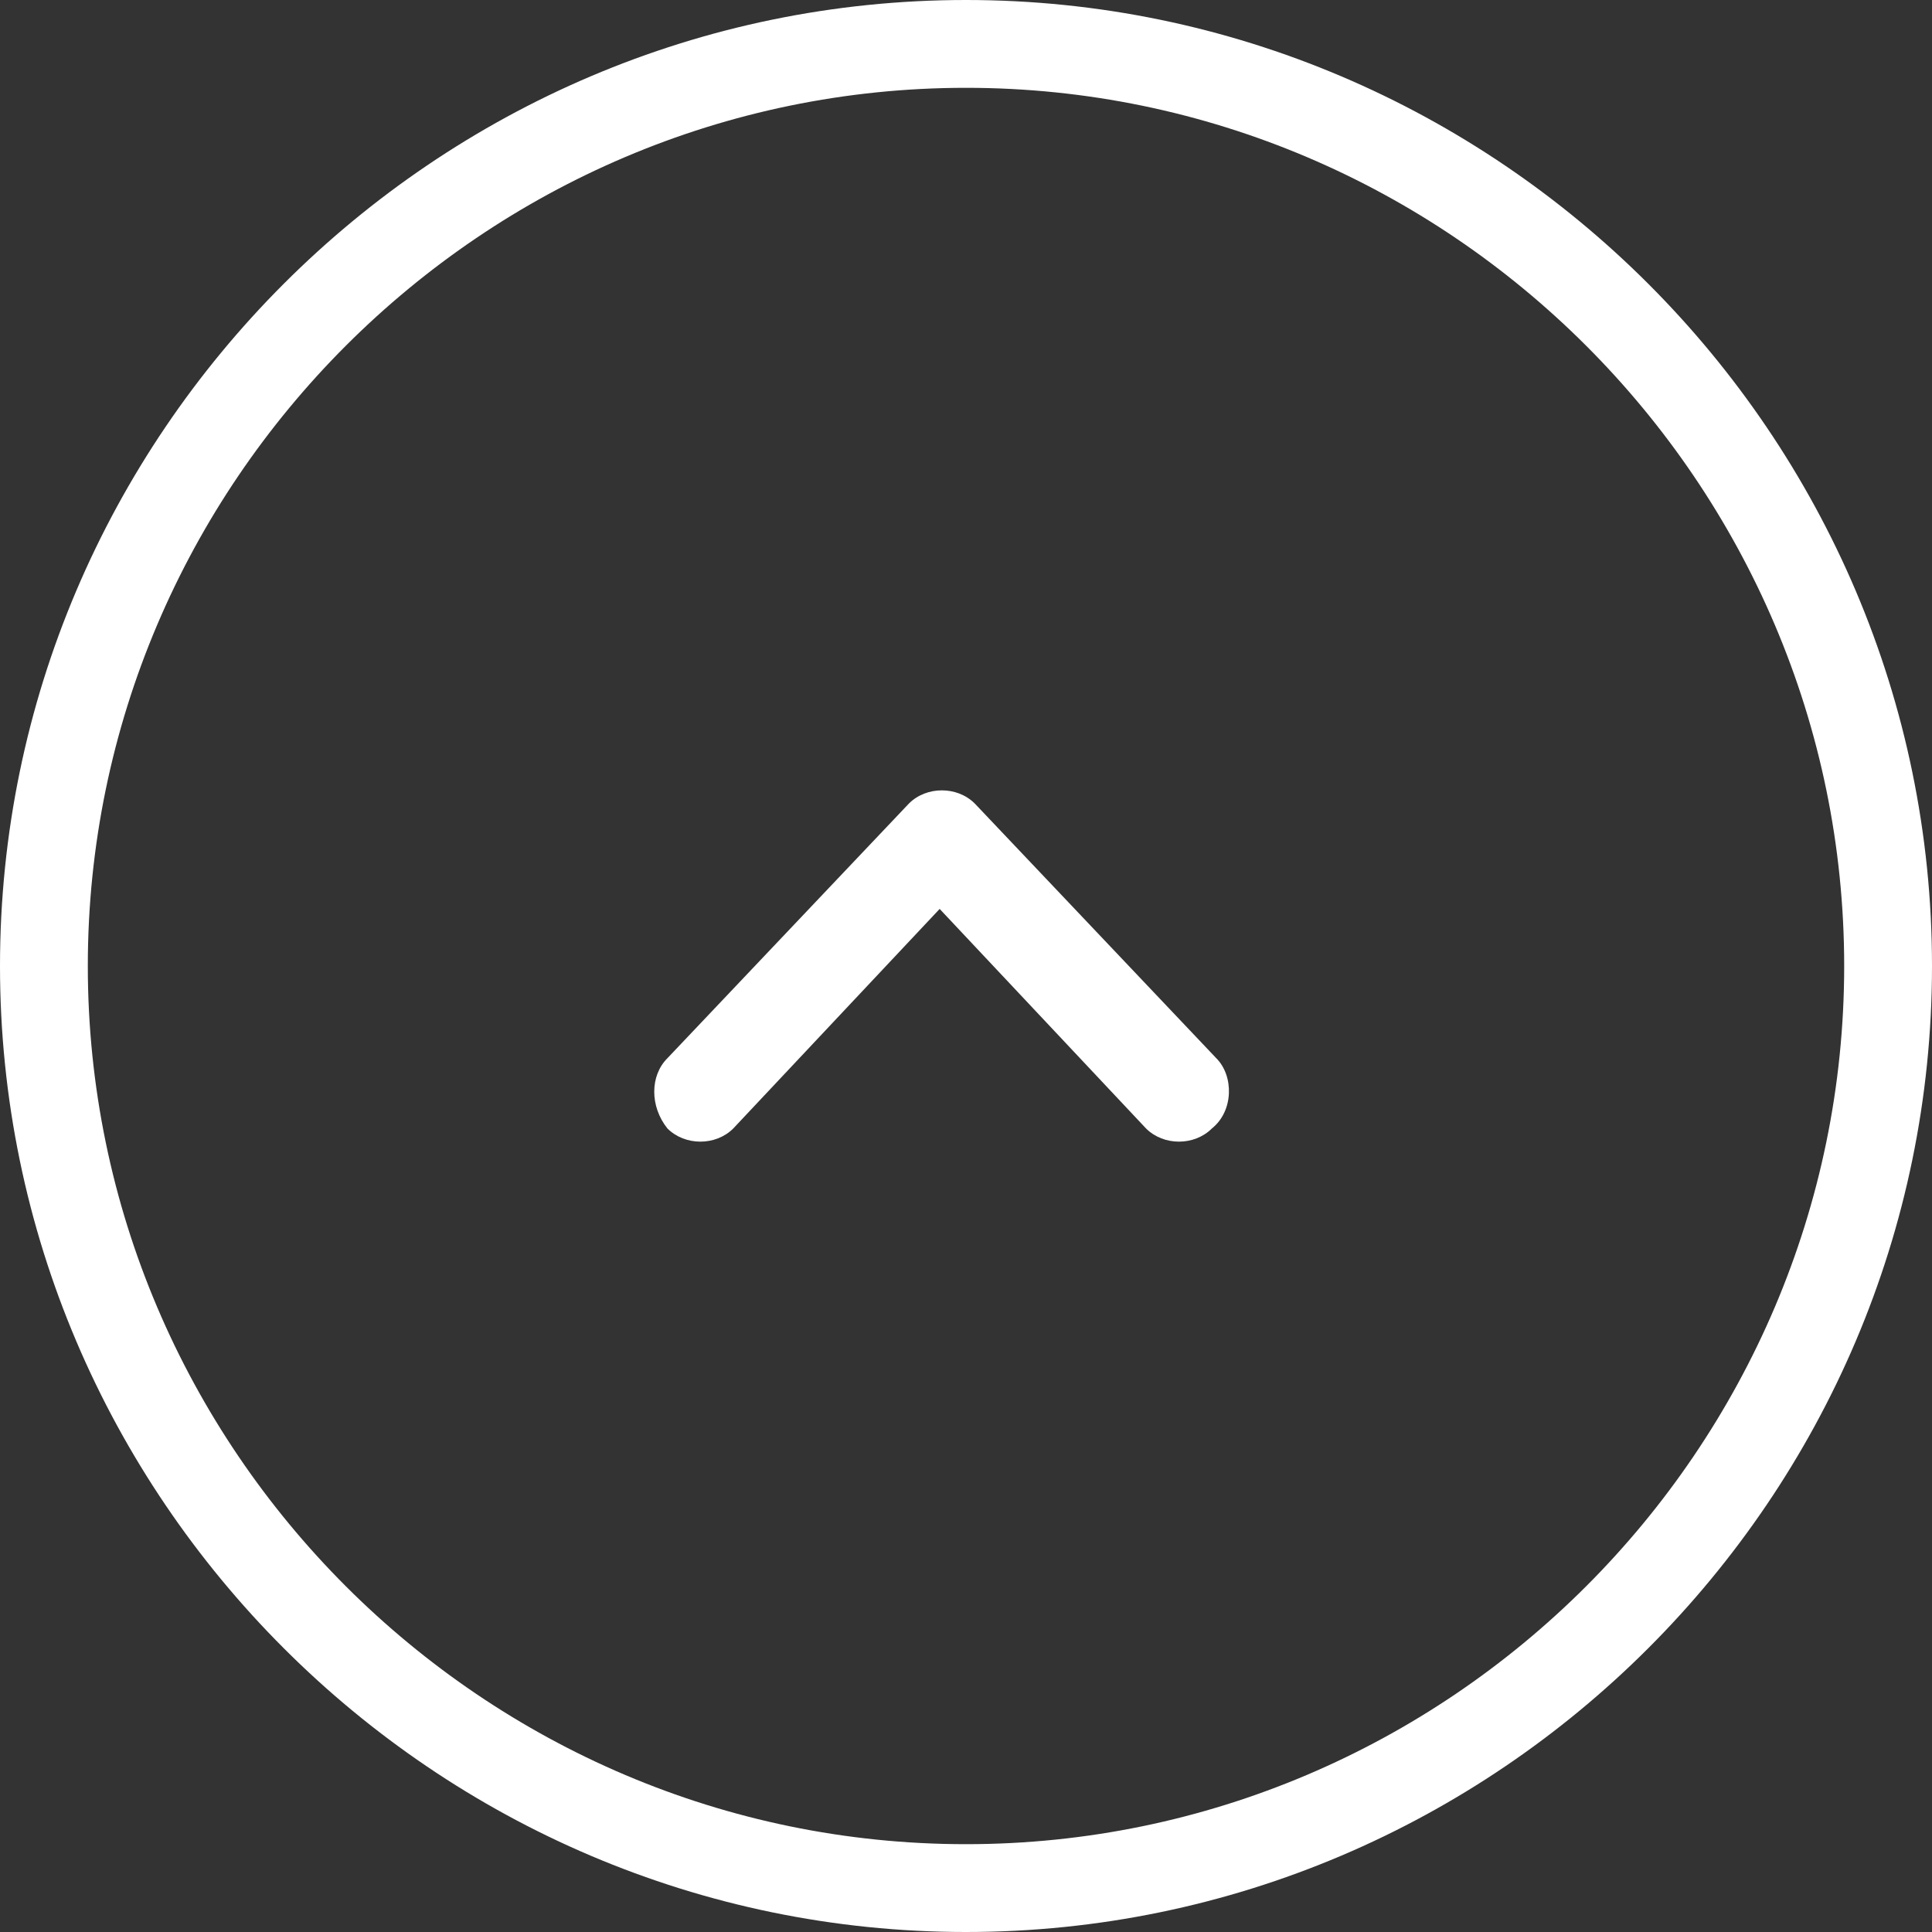
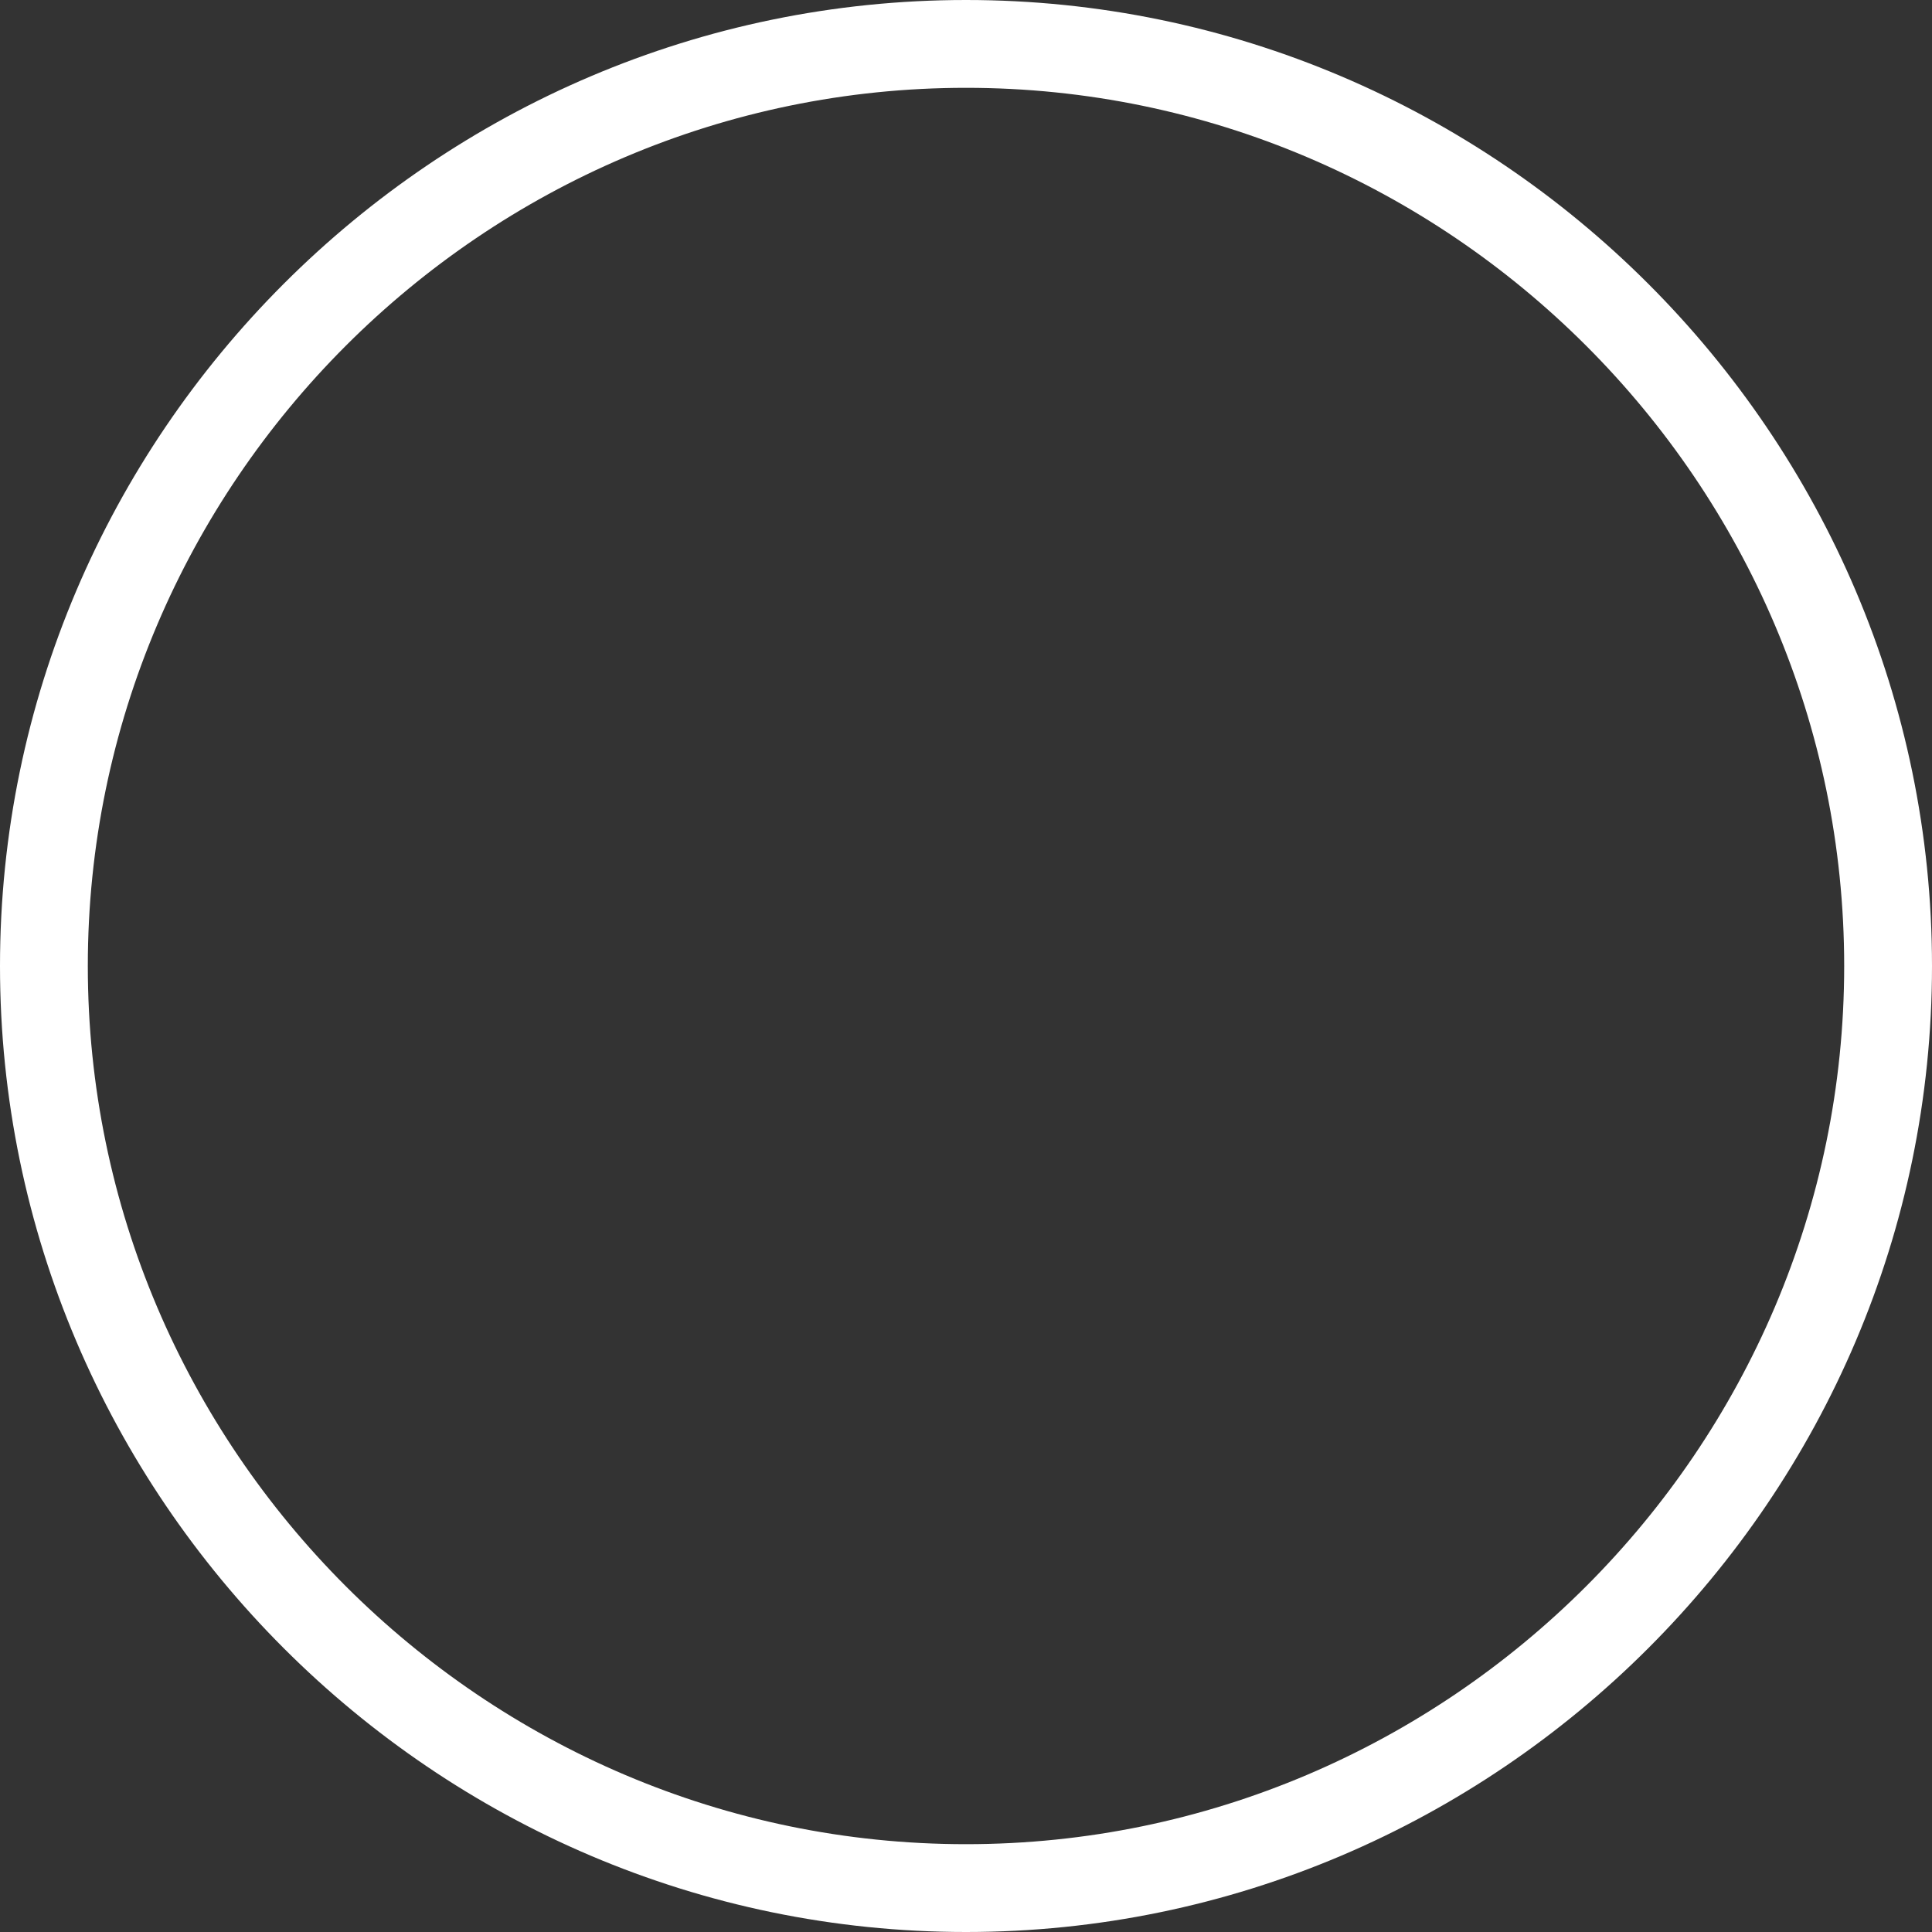
<svg xmlns="http://www.w3.org/2000/svg" version="1.1" id="Calque_1" x="0px" y="0px" viewBox="0 0 44 44" style="enable-background:new 0 0 44 44;" xml:space="preserve">
  <rect x="0" y="0" width="44" height="44" fill="#333333" stroke="none" />
  <style type="text/css">
	.st0{fill:#FFFFFF;}
	.st1{fill-rule:evenodd;clip-rule:evenodd;fill:#FFFFFF;}
</style>
  <g>
    <path class="st0" d="M22,44C9.9,44,0,34.1,0,22S9.9,0,22,0s22,9.9,22,22S34.1,44,22,44z M22,2C11,2,2,11,2,22s9,20,20,20   s20-9,20-20S33,2,22,2z" />
  </g>
  <g>
    <g>
-       <path class="st1" d="M27.7,24.1l-5.5-5.8c-0.4-0.4-1.1-0.4-1.5,0l-5.5,5.8c-0.4,0.4-0.4,1.1,0,1.6c0.4,0.4,1.1,0.4,1.5,0l4.7-5    l4.7,5c0.4,0.4,1.1,0.4,1.5,0C28.1,25.3,28.1,24.5,27.7,24.1z" />
-     </g>
+       </g>
  </g>
</svg>